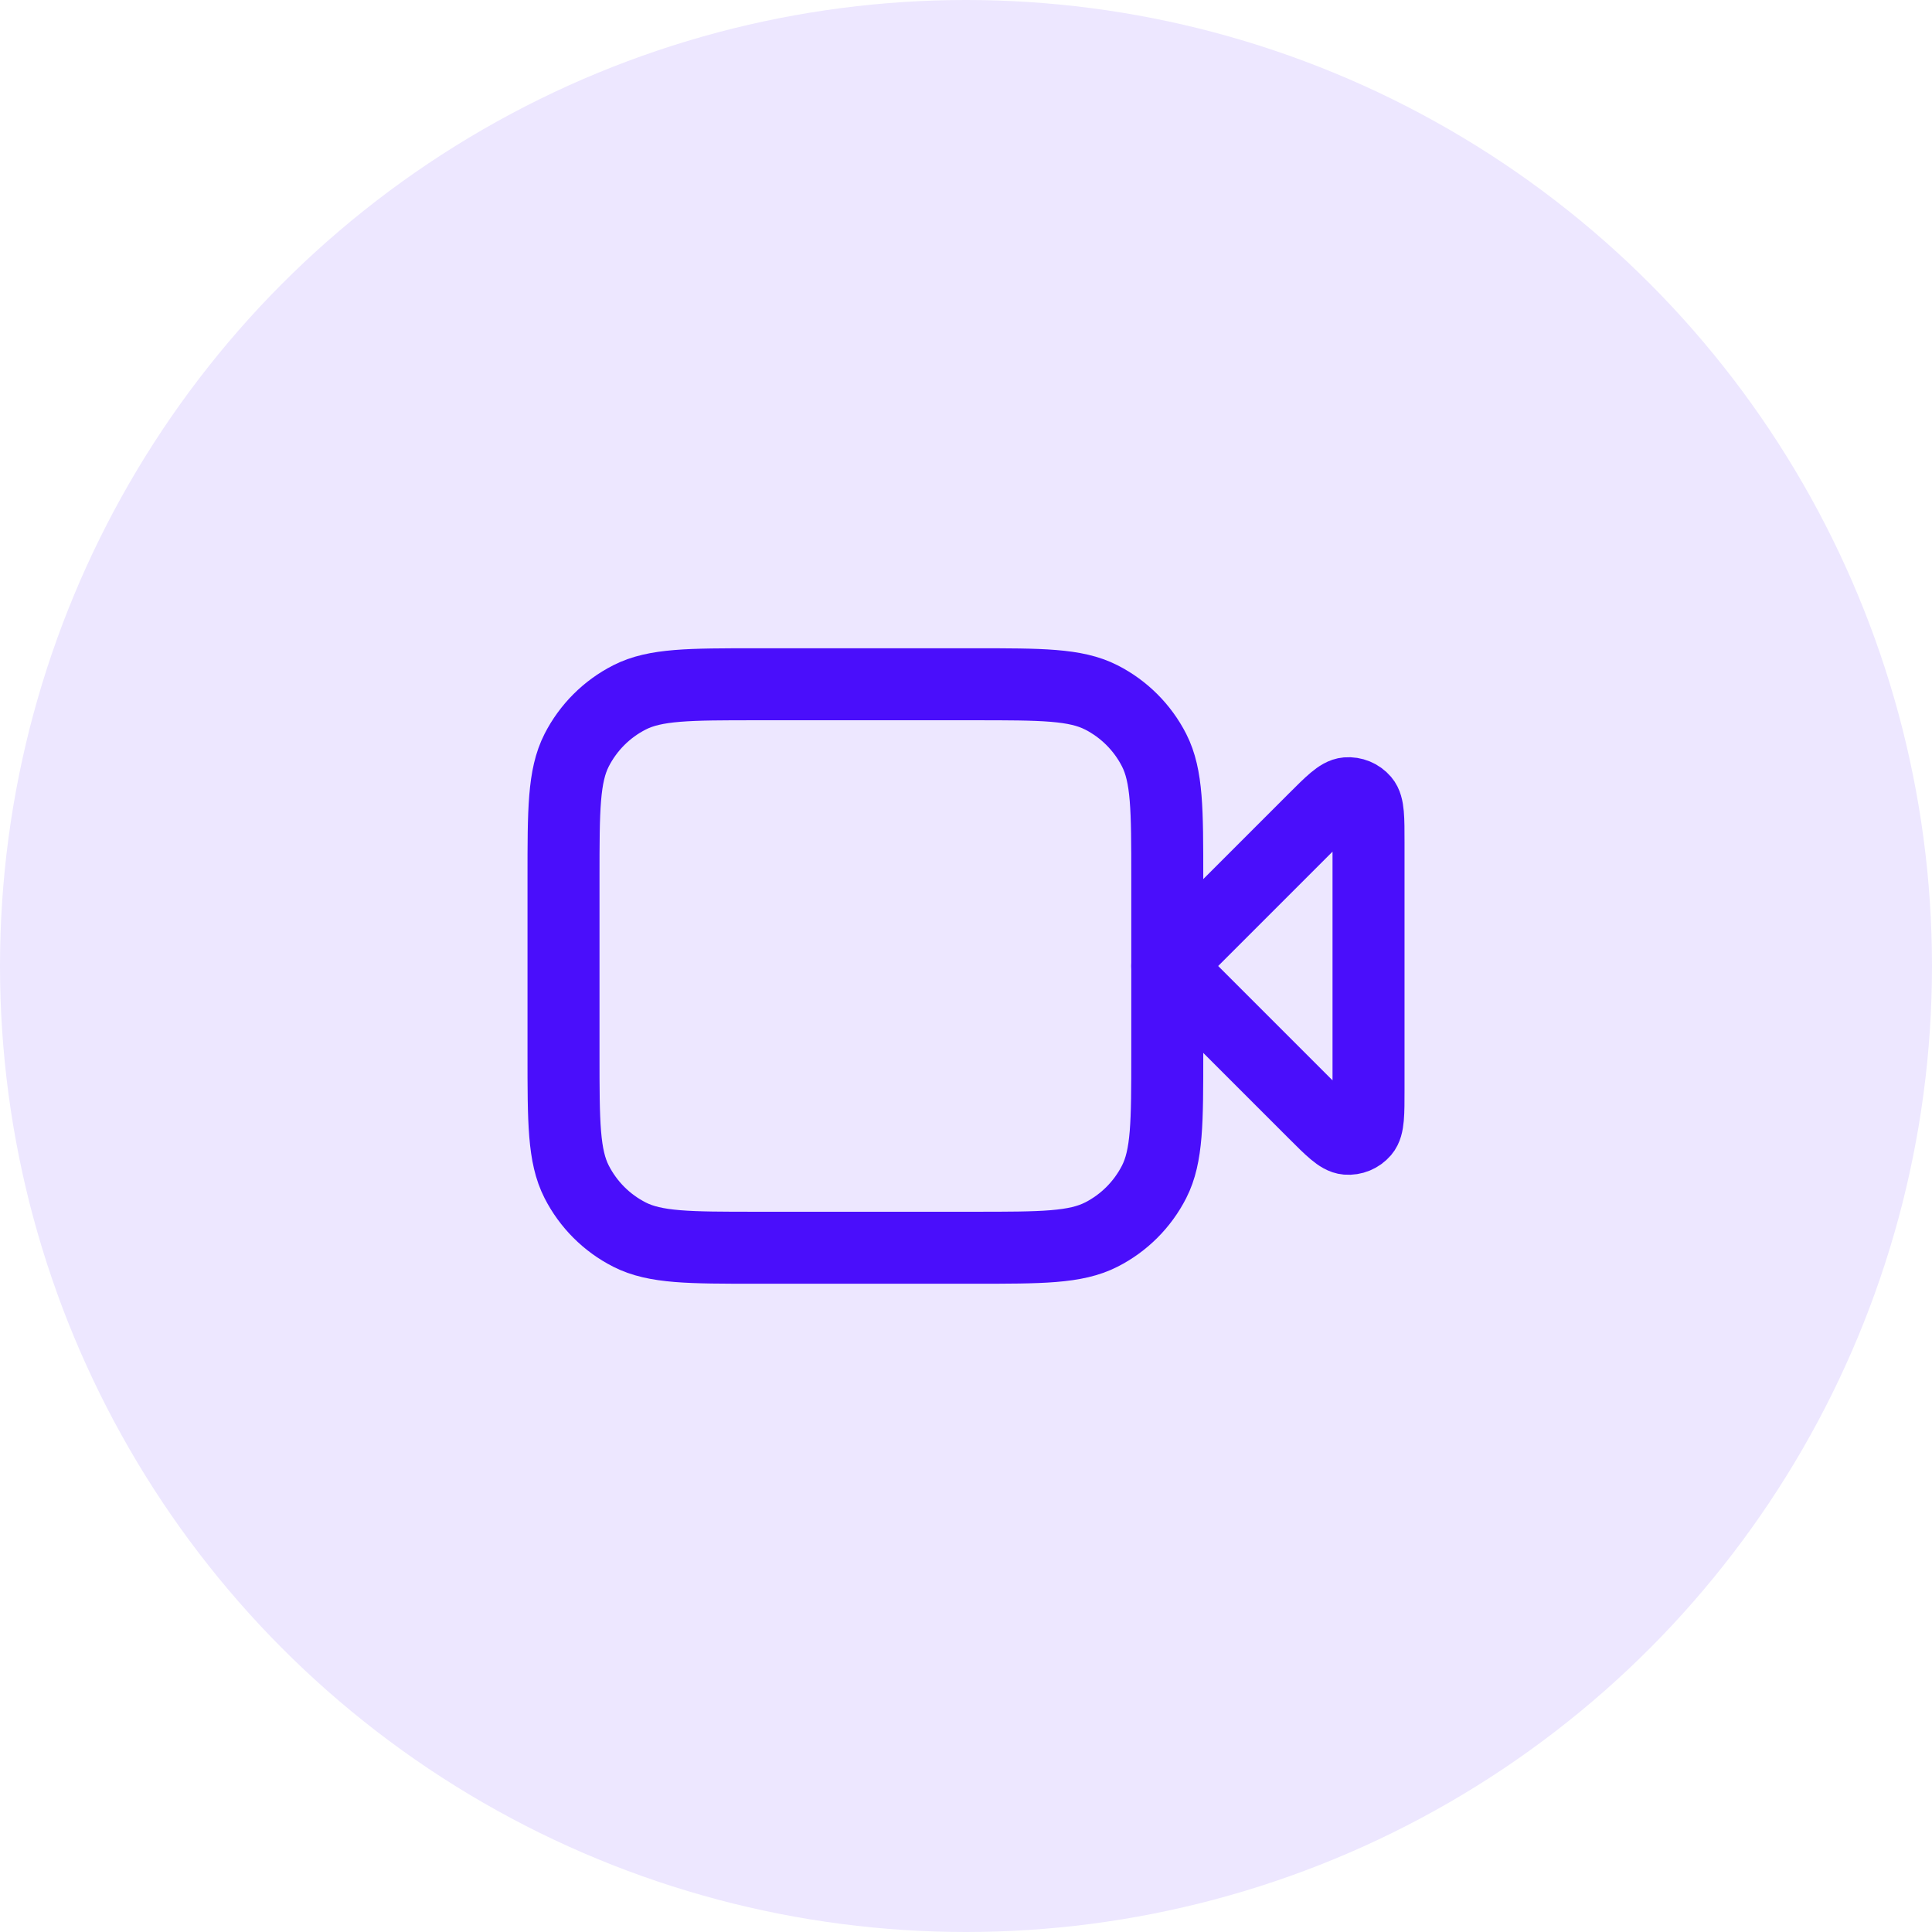
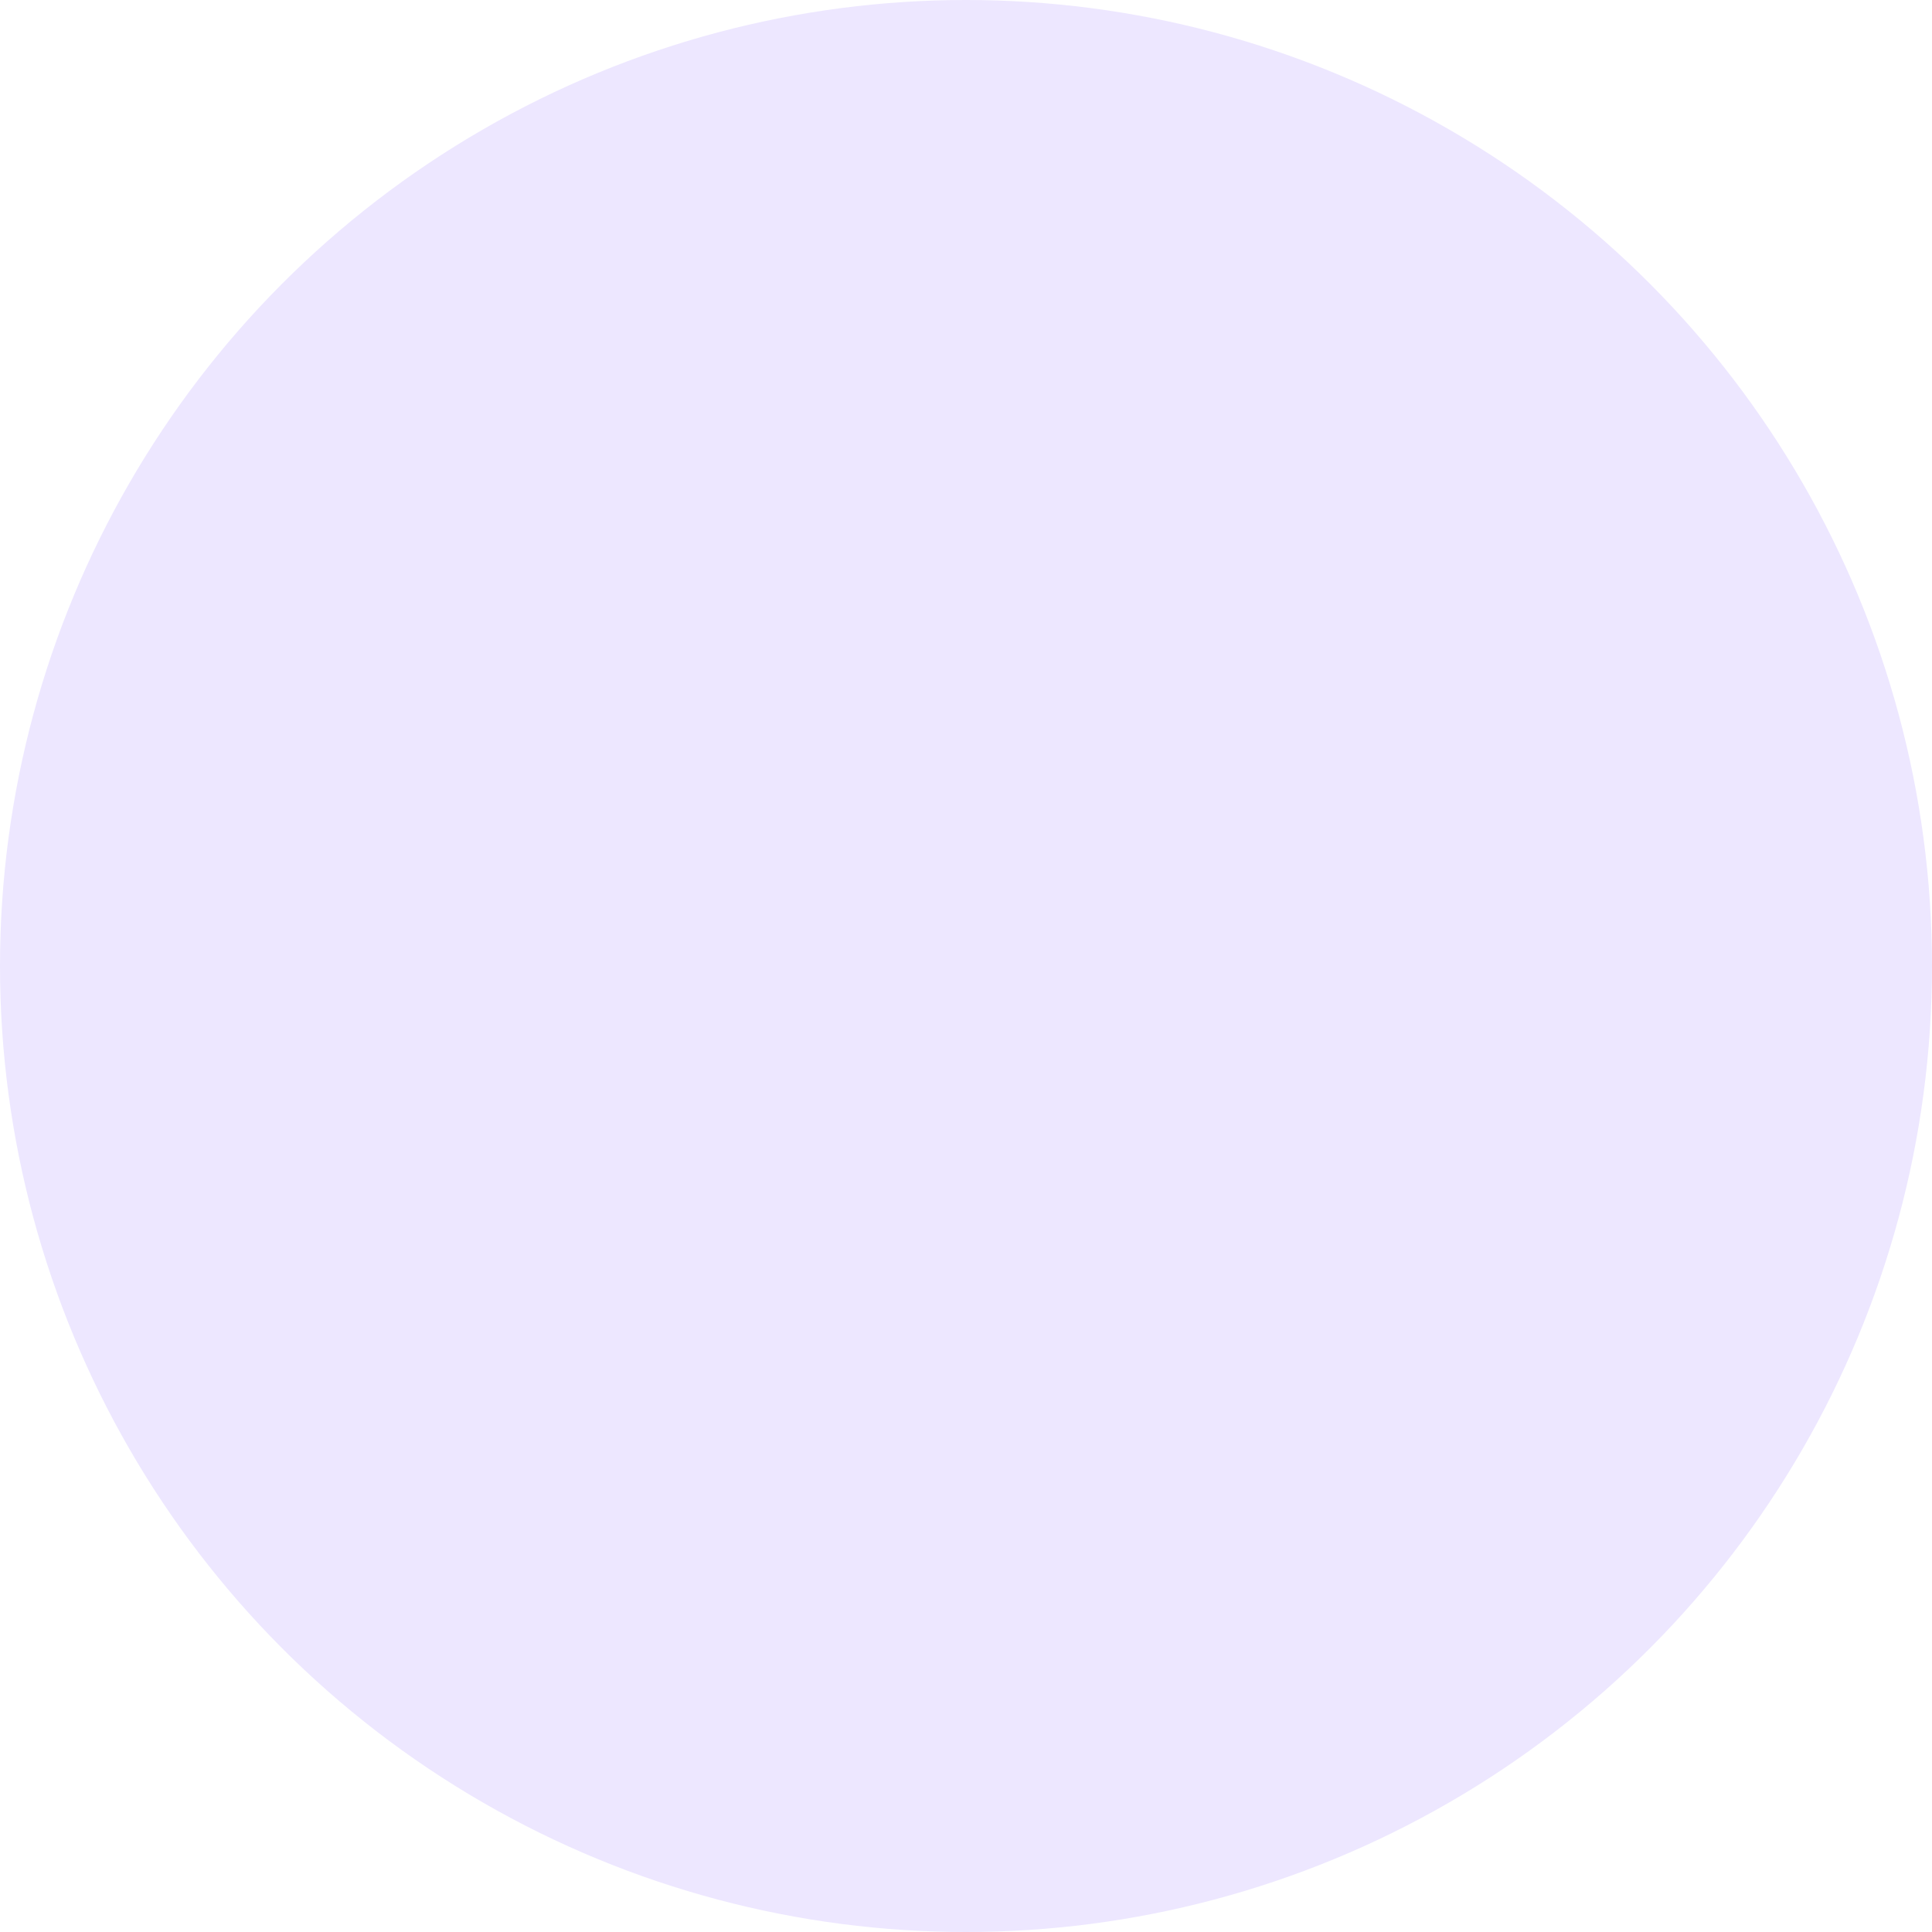
<svg xmlns="http://www.w3.org/2000/svg" width="52" height="52" viewBox="0 0 52 52" fill="none">
  <circle cx="26" cy="26" r="26" fill="#EDE7FF" />
-   <path d="M36.834 22.676C36.834 22.019 36.834 21.691 36.704 21.539C36.591 21.407 36.422 21.337 36.249 21.351C36.05 21.367 35.818 21.599 35.354 22.063L31.417 26L35.354 29.937C35.818 30.401 36.05 30.633 36.249 30.649C36.422 30.663 36.591 30.593 36.704 30.461C36.834 30.309 36.834 29.981 36.834 29.324V22.676Z" stroke="#4A0EFB" stroke-width="1.938" stroke-linecap="round" stroke-linejoin="round" />
-   <path d="M15.167 23.617C15.167 21.797 15.167 20.887 15.521 20.191C15.833 19.58 16.33 19.083 16.942 18.771C17.637 18.417 18.547 18.417 20.367 18.417H26.217C28.037 18.417 28.947 18.417 29.642 18.771C30.254 19.083 30.751 19.58 31.063 20.191C31.417 20.887 31.417 21.797 31.417 23.617V28.383C31.417 30.204 31.417 31.114 31.063 31.809C30.751 32.42 30.254 32.918 29.642 33.229C28.947 33.583 28.037 33.583 26.217 33.583H20.367C18.547 33.583 17.637 33.583 16.942 33.229C16.33 32.918 15.833 32.42 15.521 31.809C15.167 31.114 15.167 30.204 15.167 28.383V23.617Z" stroke="#4A0EFB" stroke-width="1.938" stroke-linecap="round" stroke-linejoin="round" />
</svg>